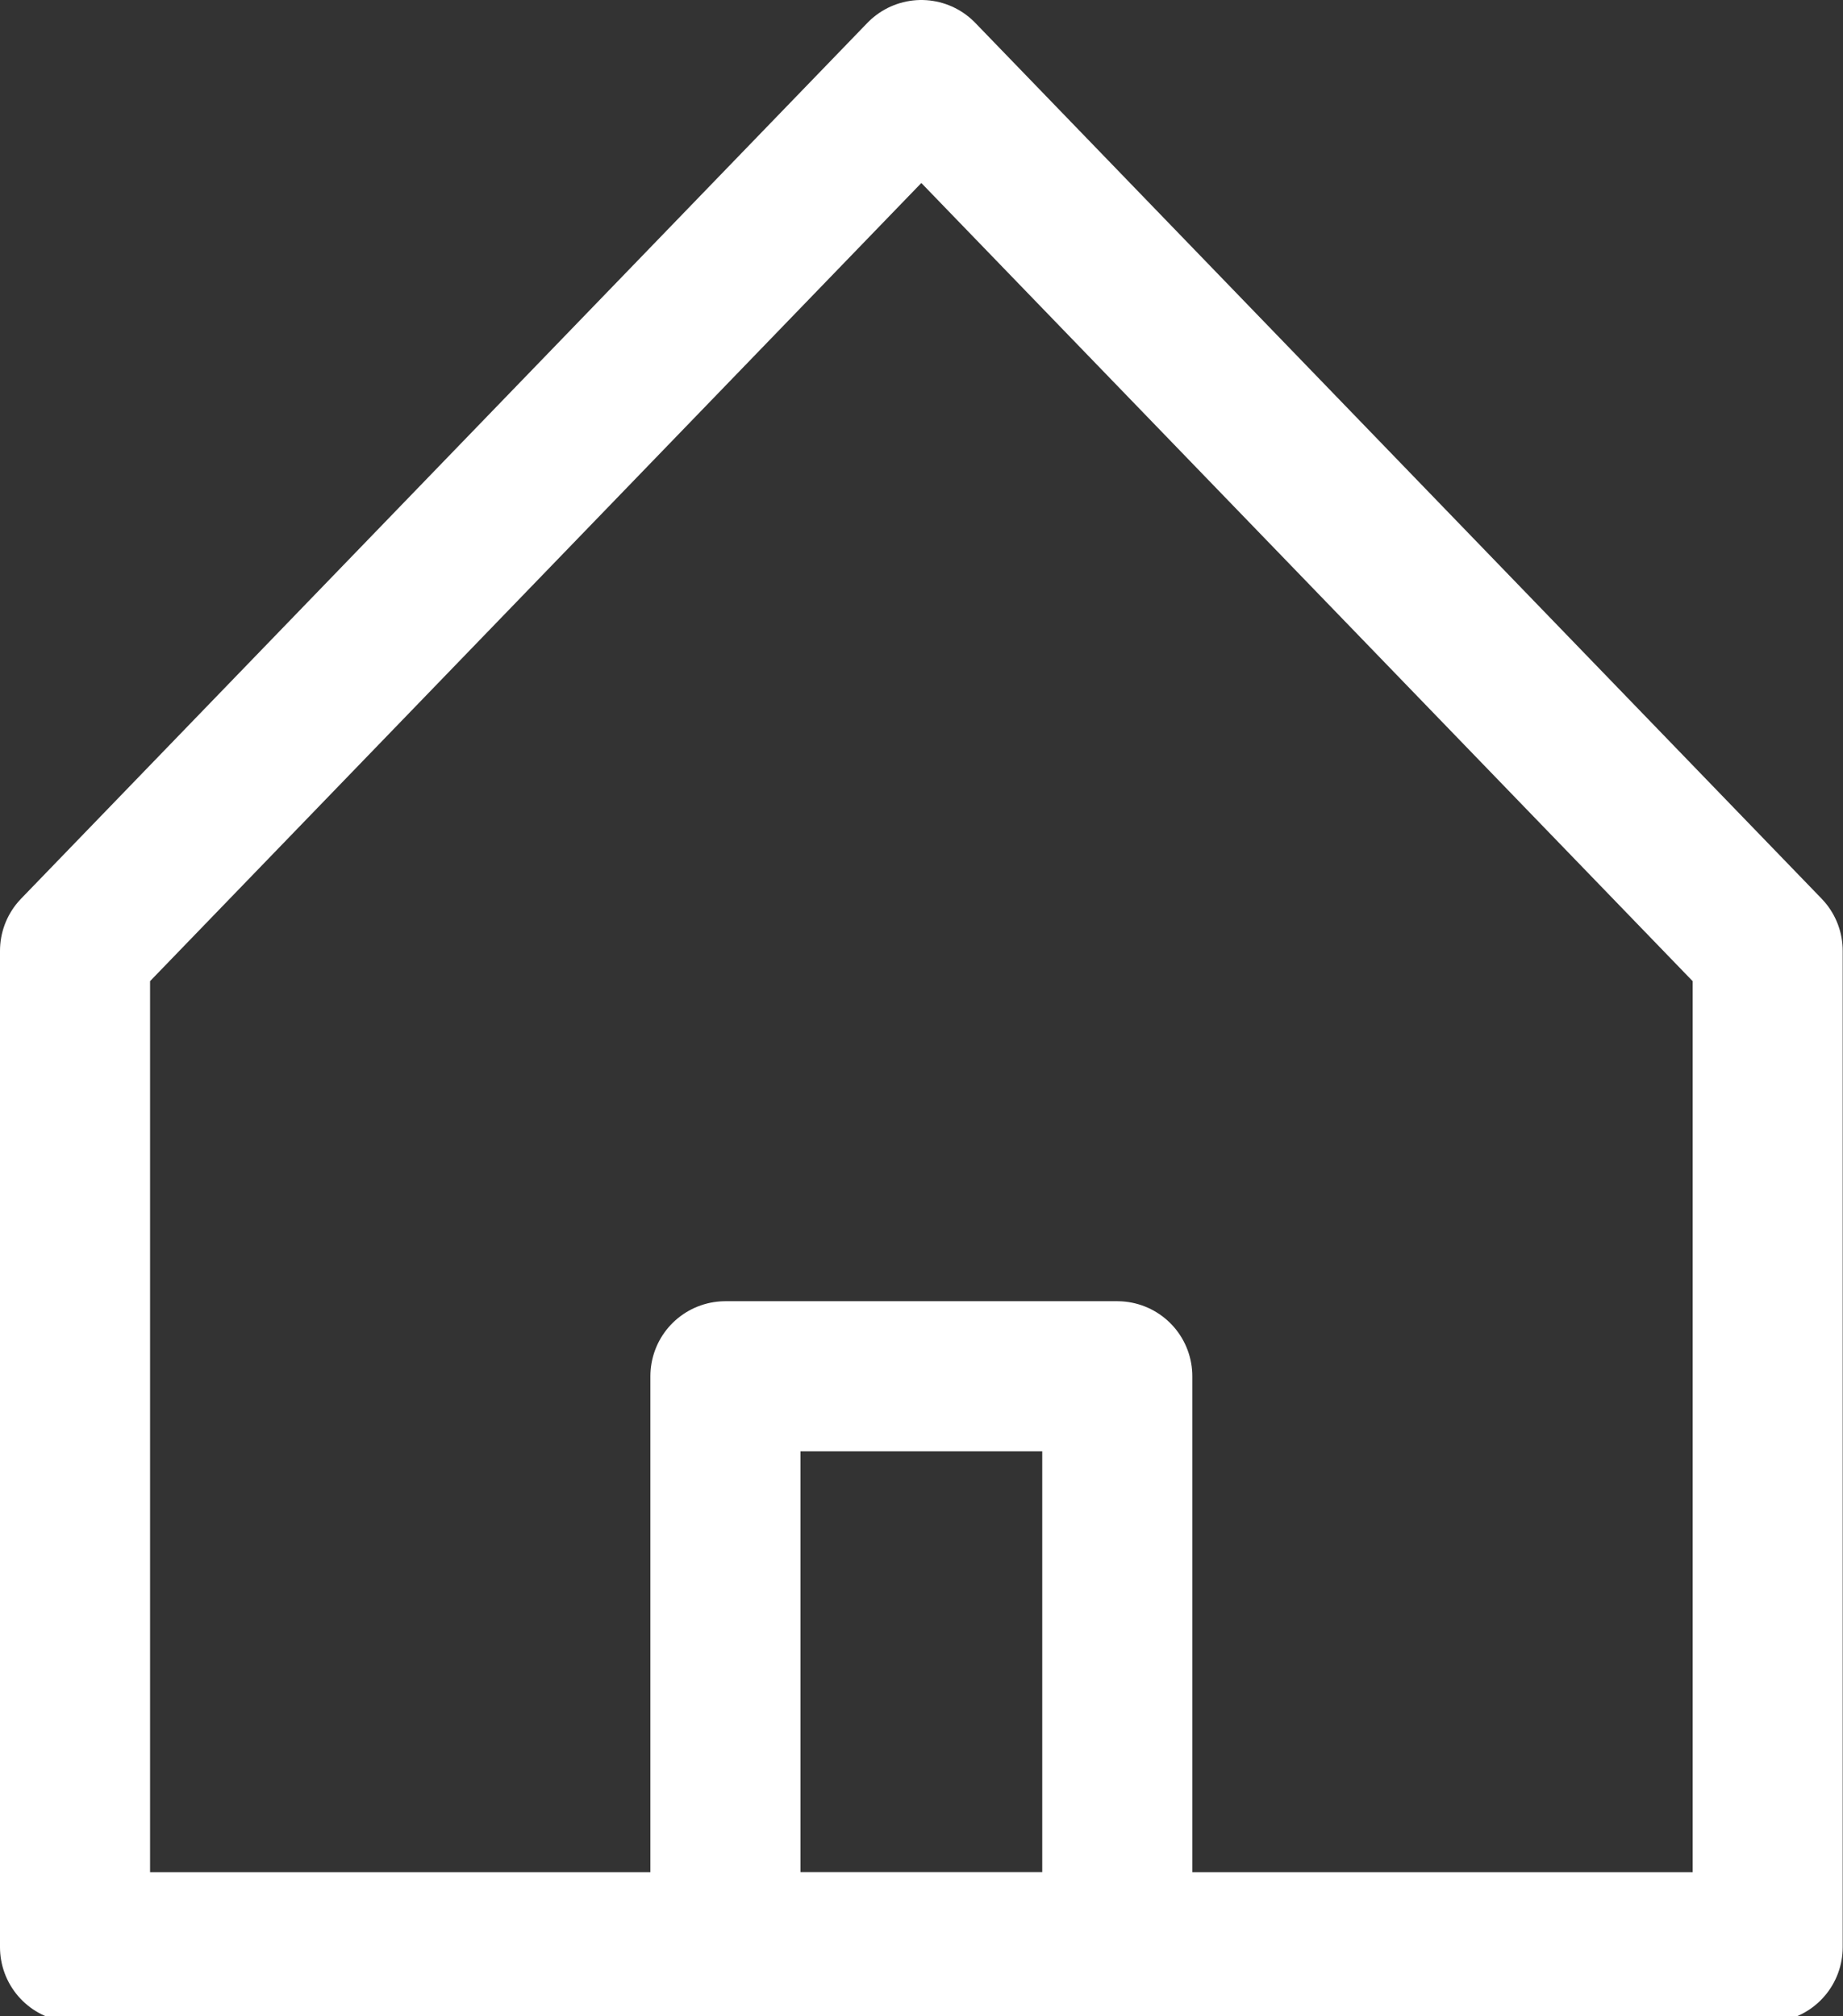
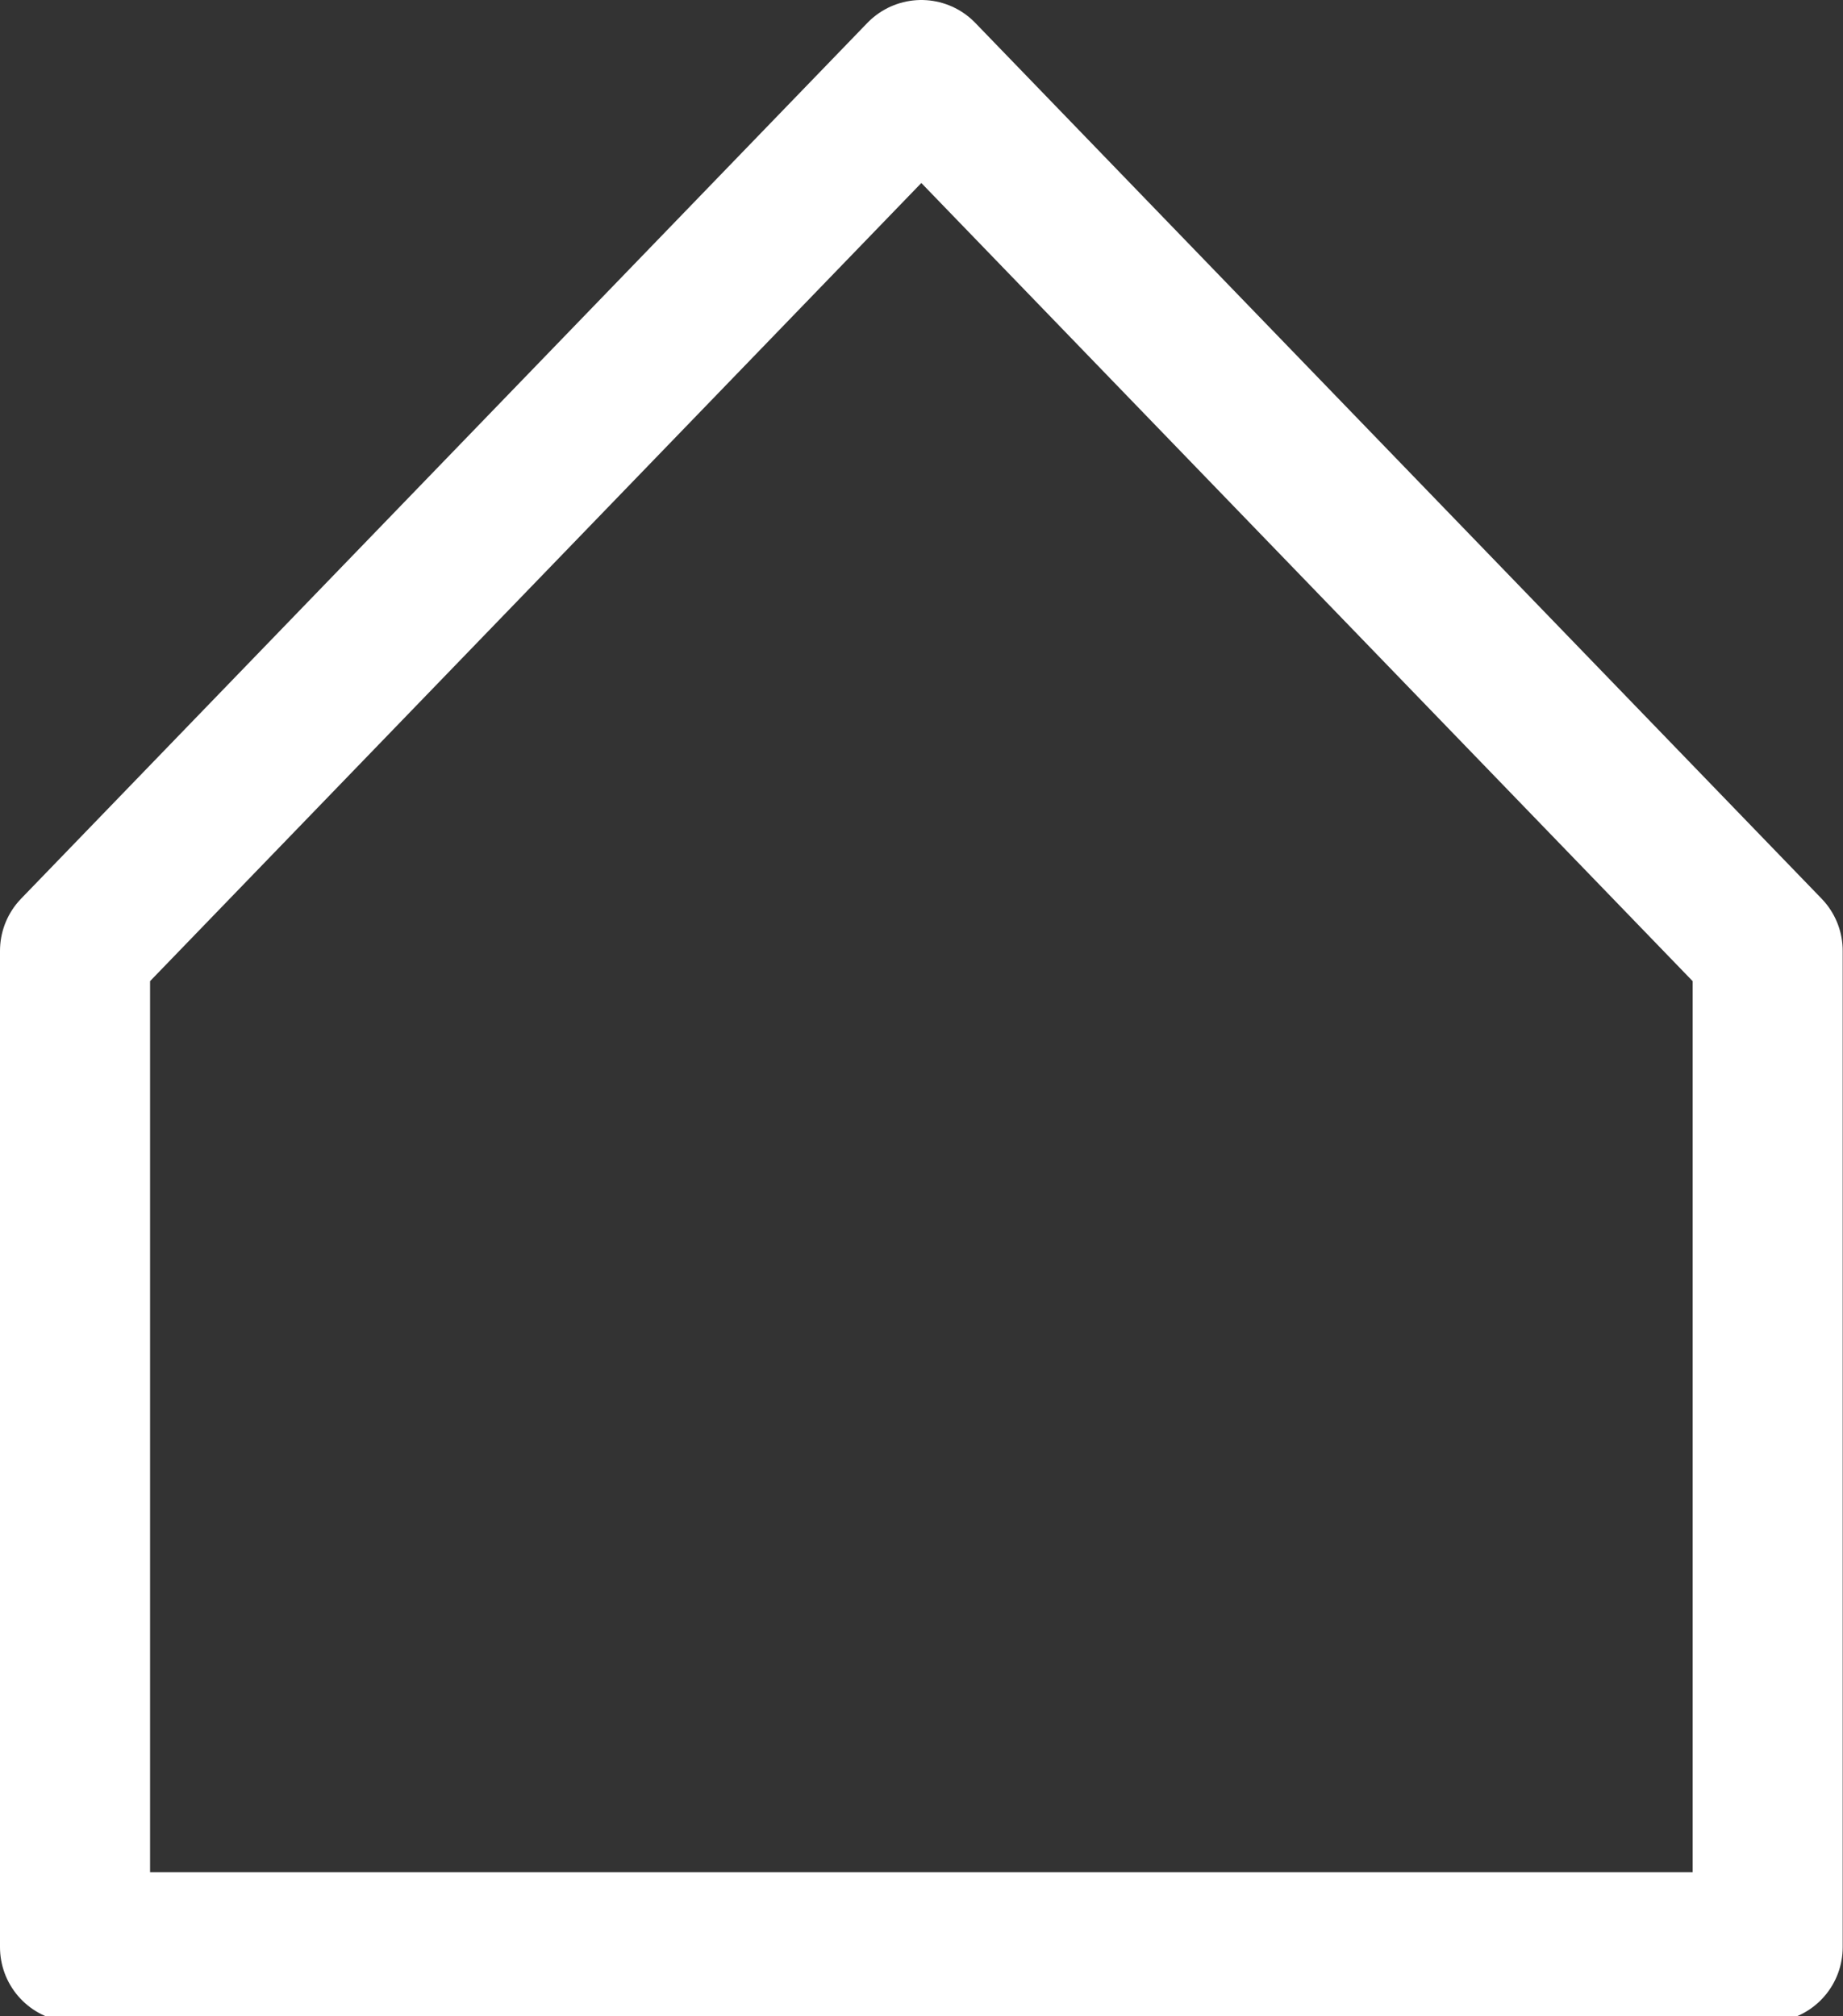
<svg xmlns="http://www.w3.org/2000/svg" version="1.1" id="Layer_1" x="0px" y="0px" width="49.125px" height="53.75px" viewBox="0 0 49.125 53.75" enable-background="new 0 0 49.125 53.75" xml:space="preserve">
  <rect x="0" y="0" width="49.125" height="53.75" fill="#333333" stroke="none" />
-   <rect x="19.336" y="36.688" fill="none" stroke="#FFFFFF" stroke-width="4" stroke-linejoin="round" stroke-miterlimit="10" width="10.445" height="15.22" />
  <polygon fill="none" stroke="#FFFFFF" stroke-width="4" stroke-linecap="round" stroke-linejoin="round" stroke-miterlimit="10" points="  47.117,51.908 2,51.908 2,25.347 24.558,2 47.117,25.347 " />
</svg>